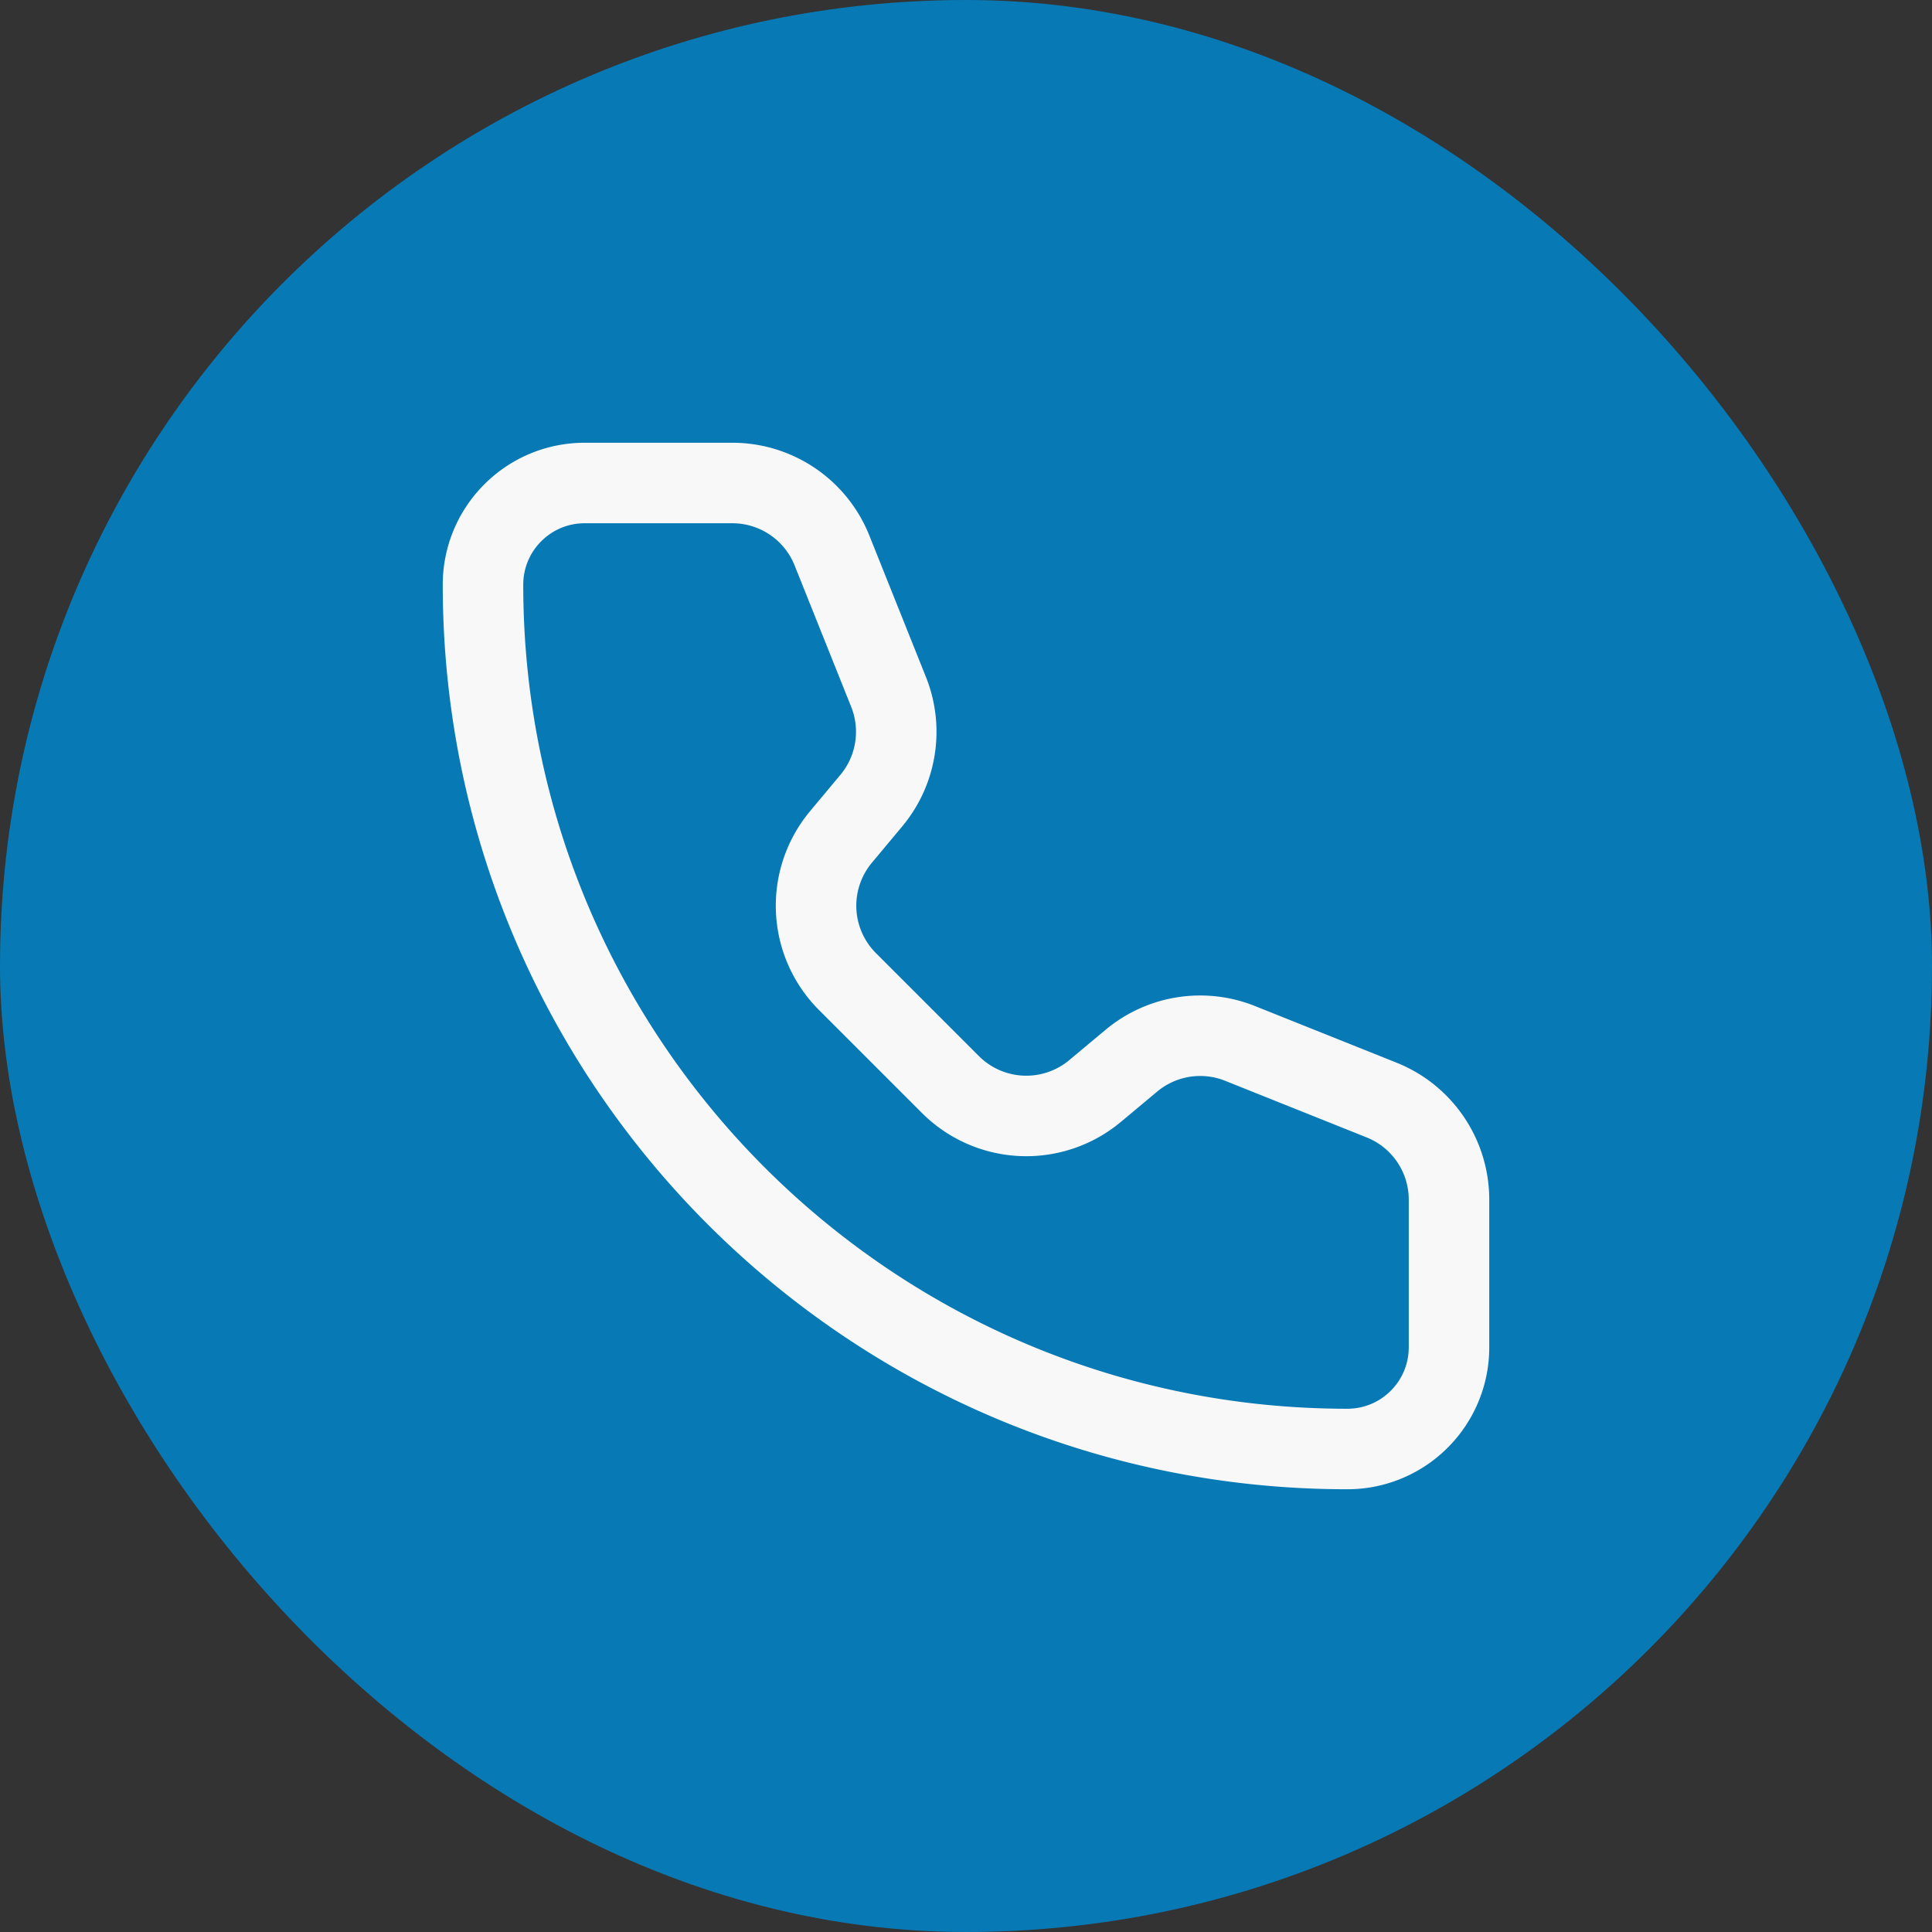
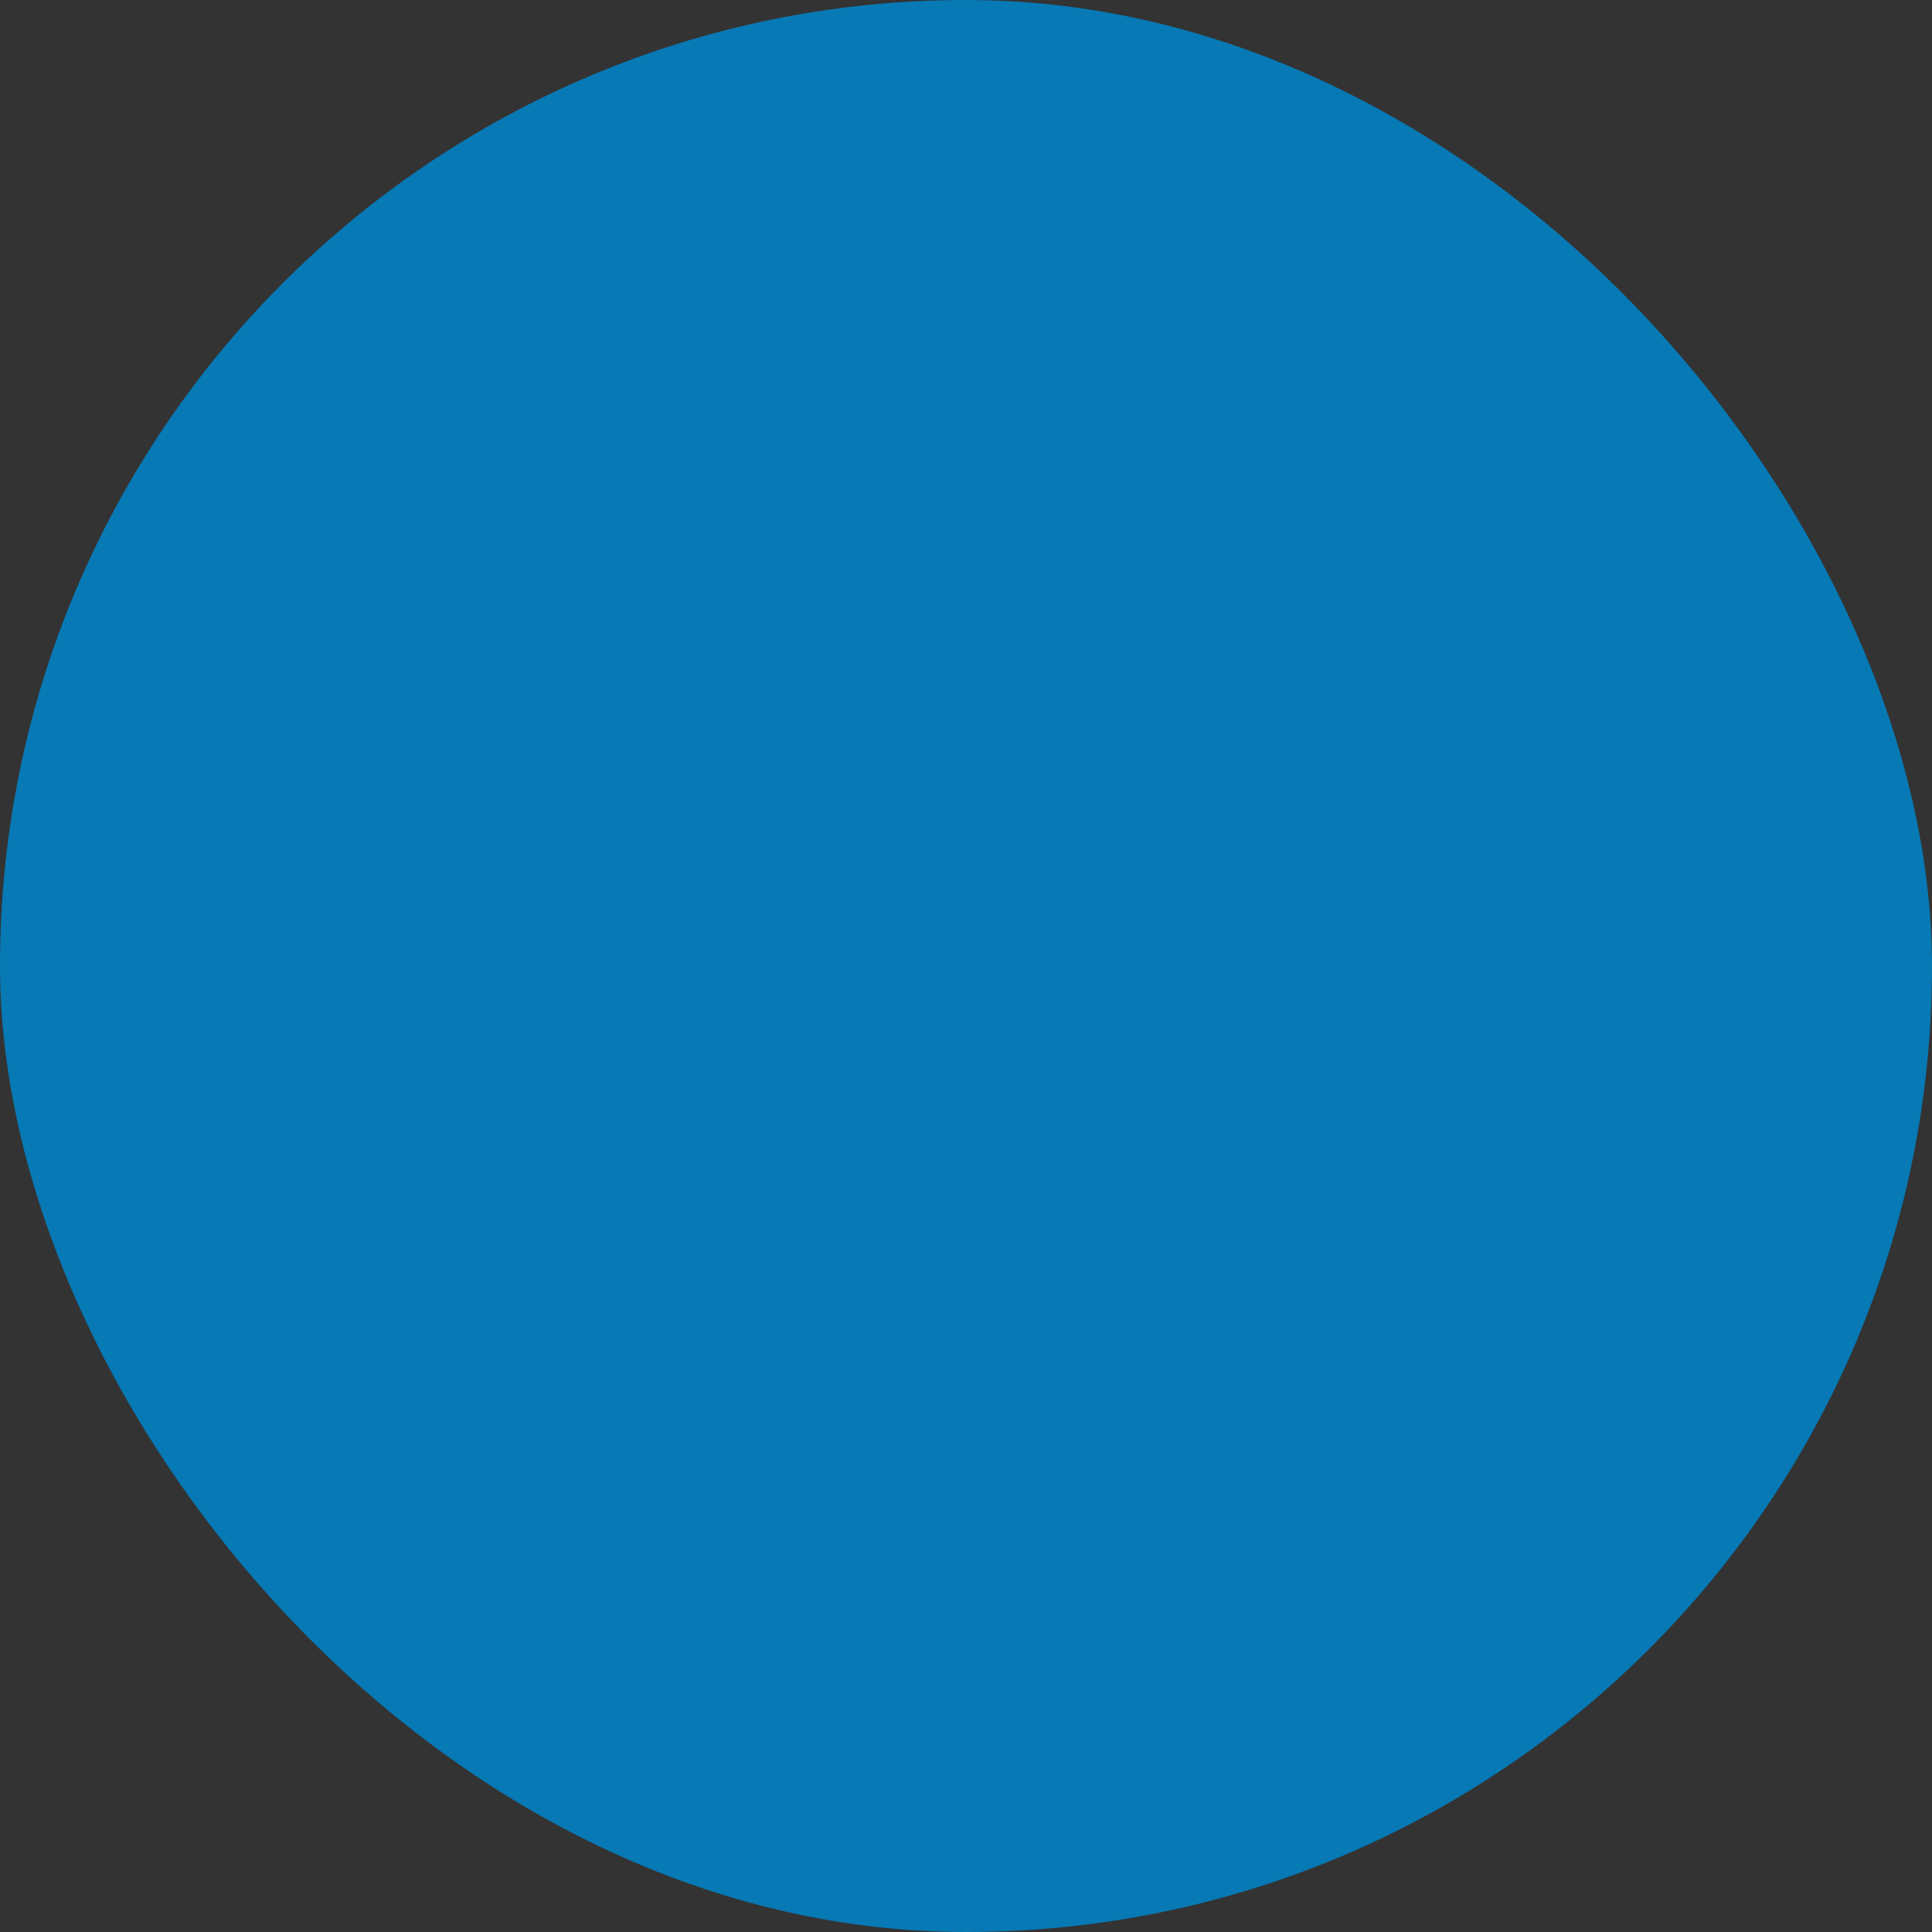
<svg xmlns="http://www.w3.org/2000/svg" width="24" height="24" fill="none">
  <rect width="100%" height="100%" fill="#333333" stroke="none" />
  <rect width="24" height="24" fill="#0779B5" rx="12" />
-   <path stroke="#F8F8F8" stroke-linecap="round" stroke-linejoin="round" d="M10.335 6.838A1.333 1.333 0 0 0 9.097 6H7.263C6.566 6 6 6.566 6 7.263 6 13.193 10.807 18 16.737 18c.698 0 1.263-.566 1.263-1.263v-1.834c0-.546-.332-1.036-.838-1.238l-1.757-.703a1.333 1.333 0 0 0-1.349.213l-.454.379a1.333 1.333 0 0 1-1.796-.082l-1.278-1.278a1.333 1.333 0 0 1-.082-1.796l.379-.454c.313-.376.395-.894.213-1.349l-.703-1.757Z" />
</svg>